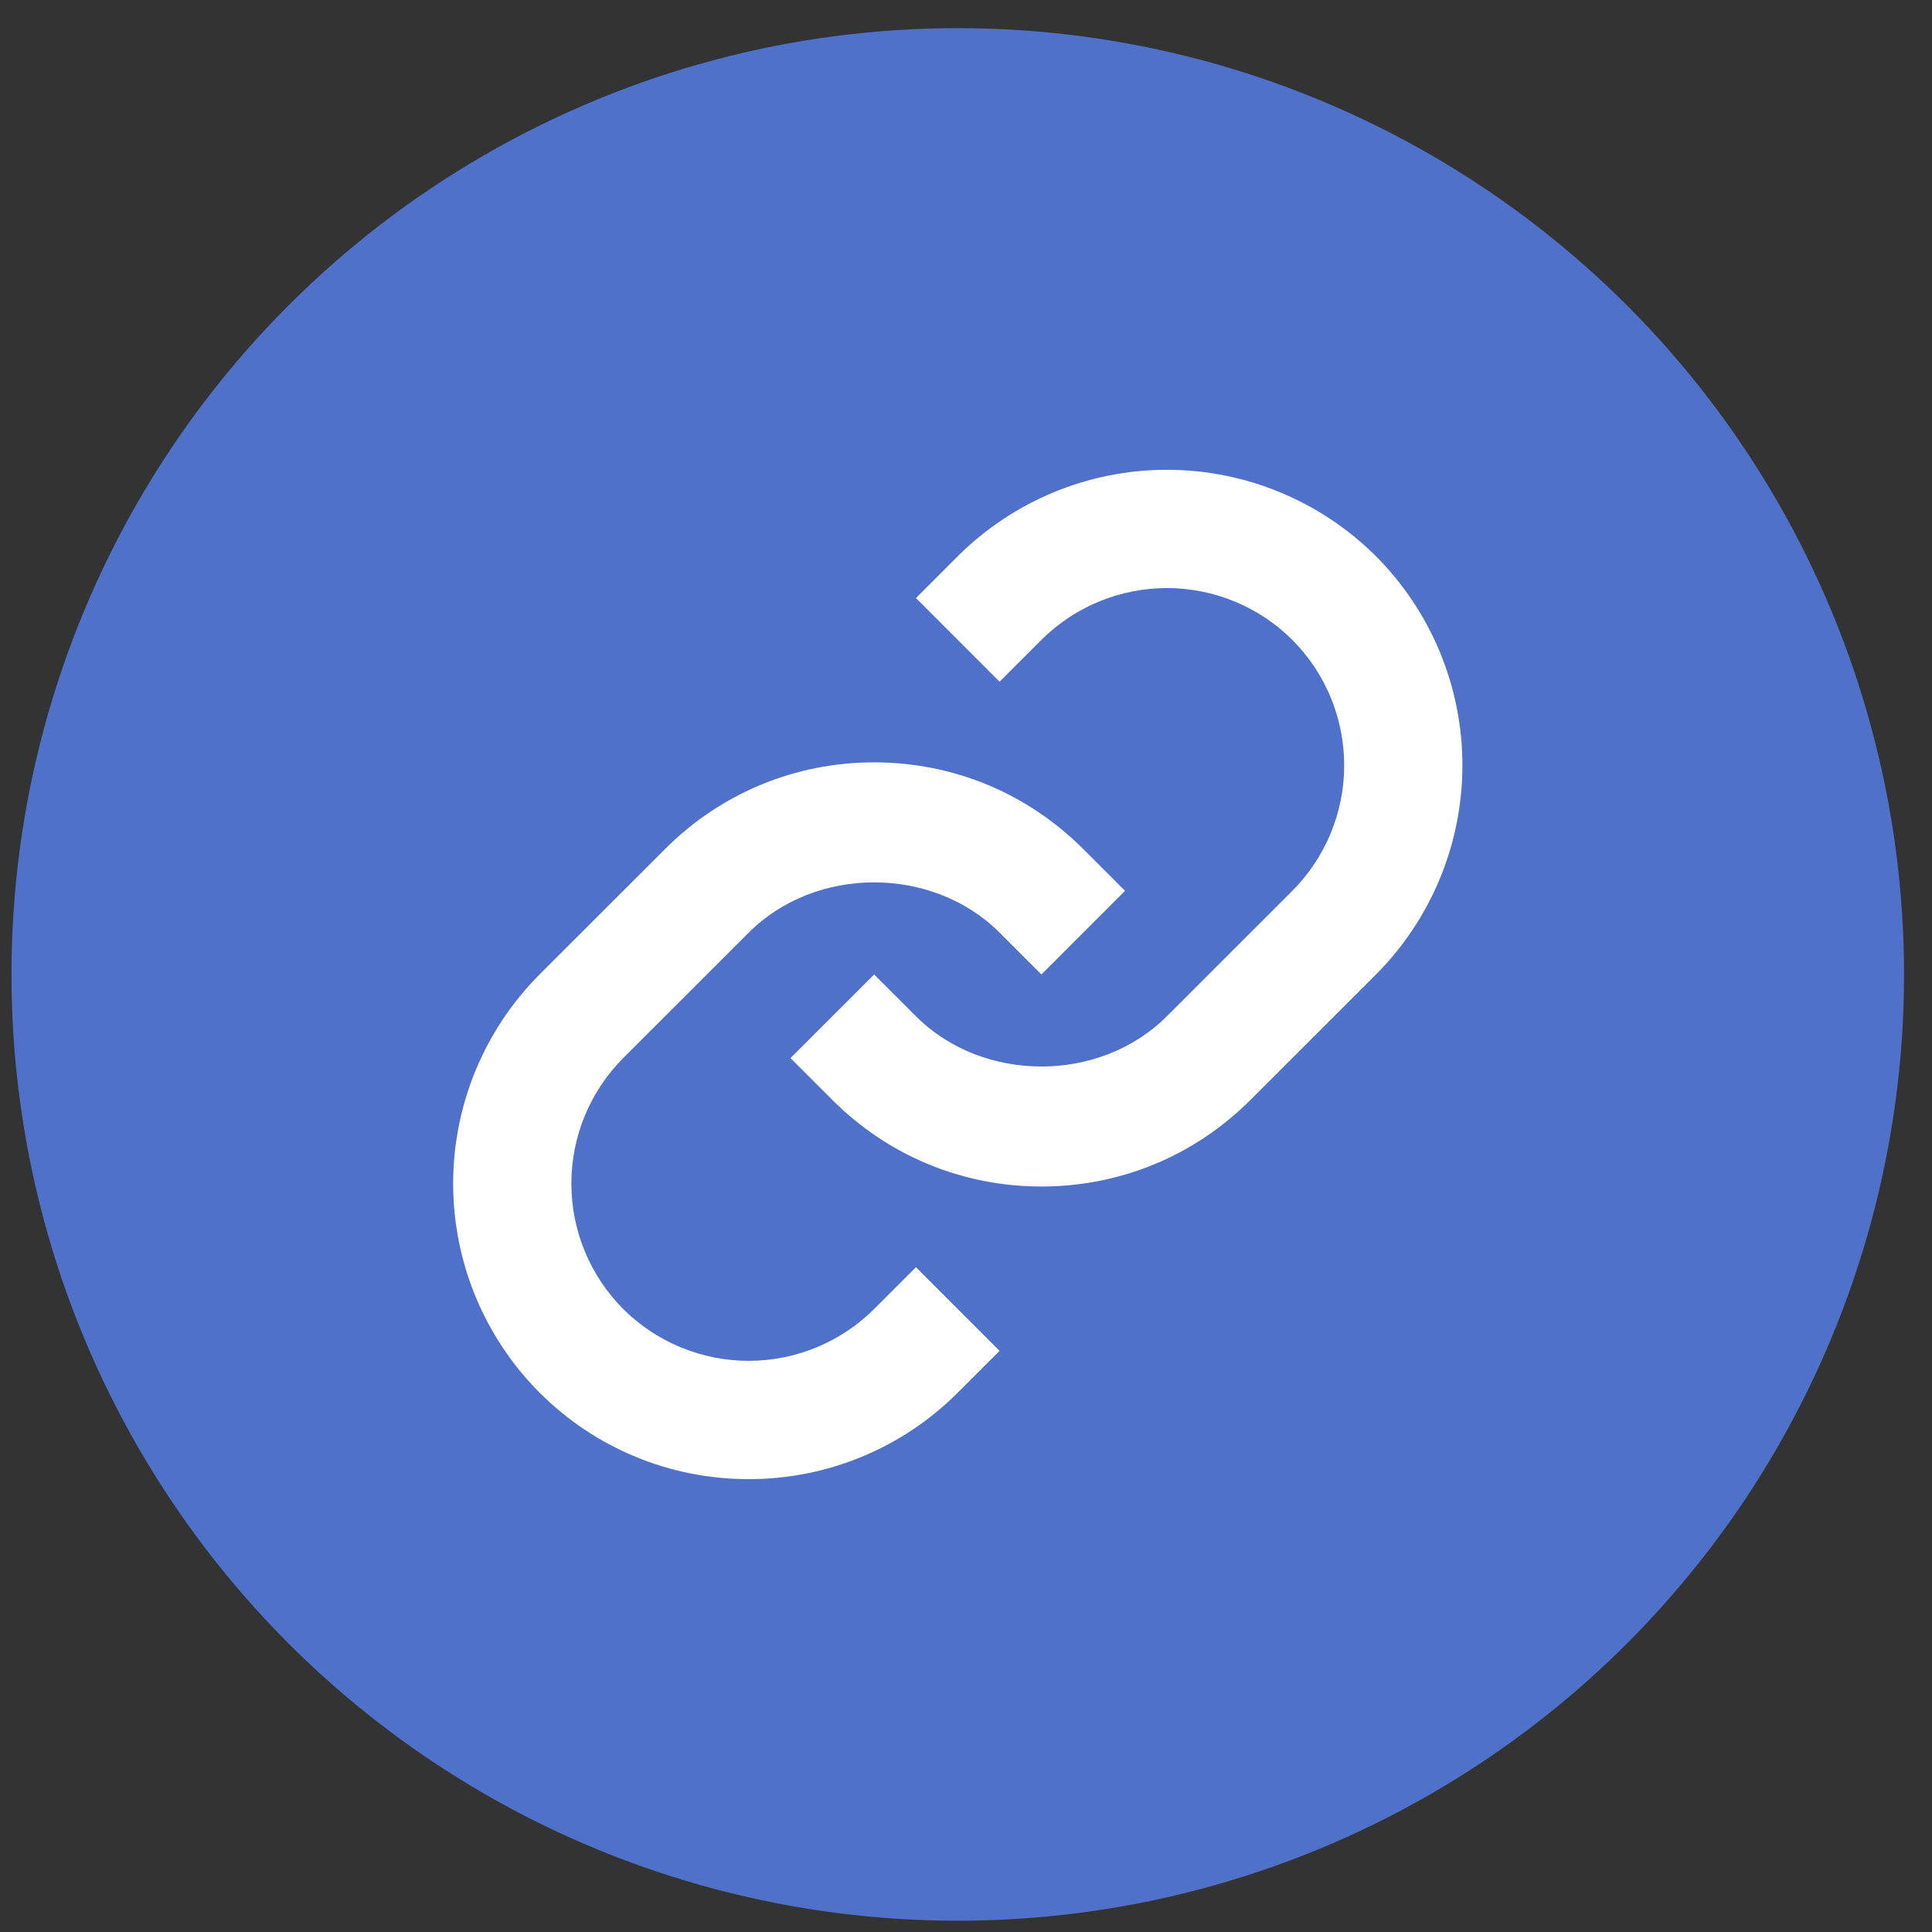
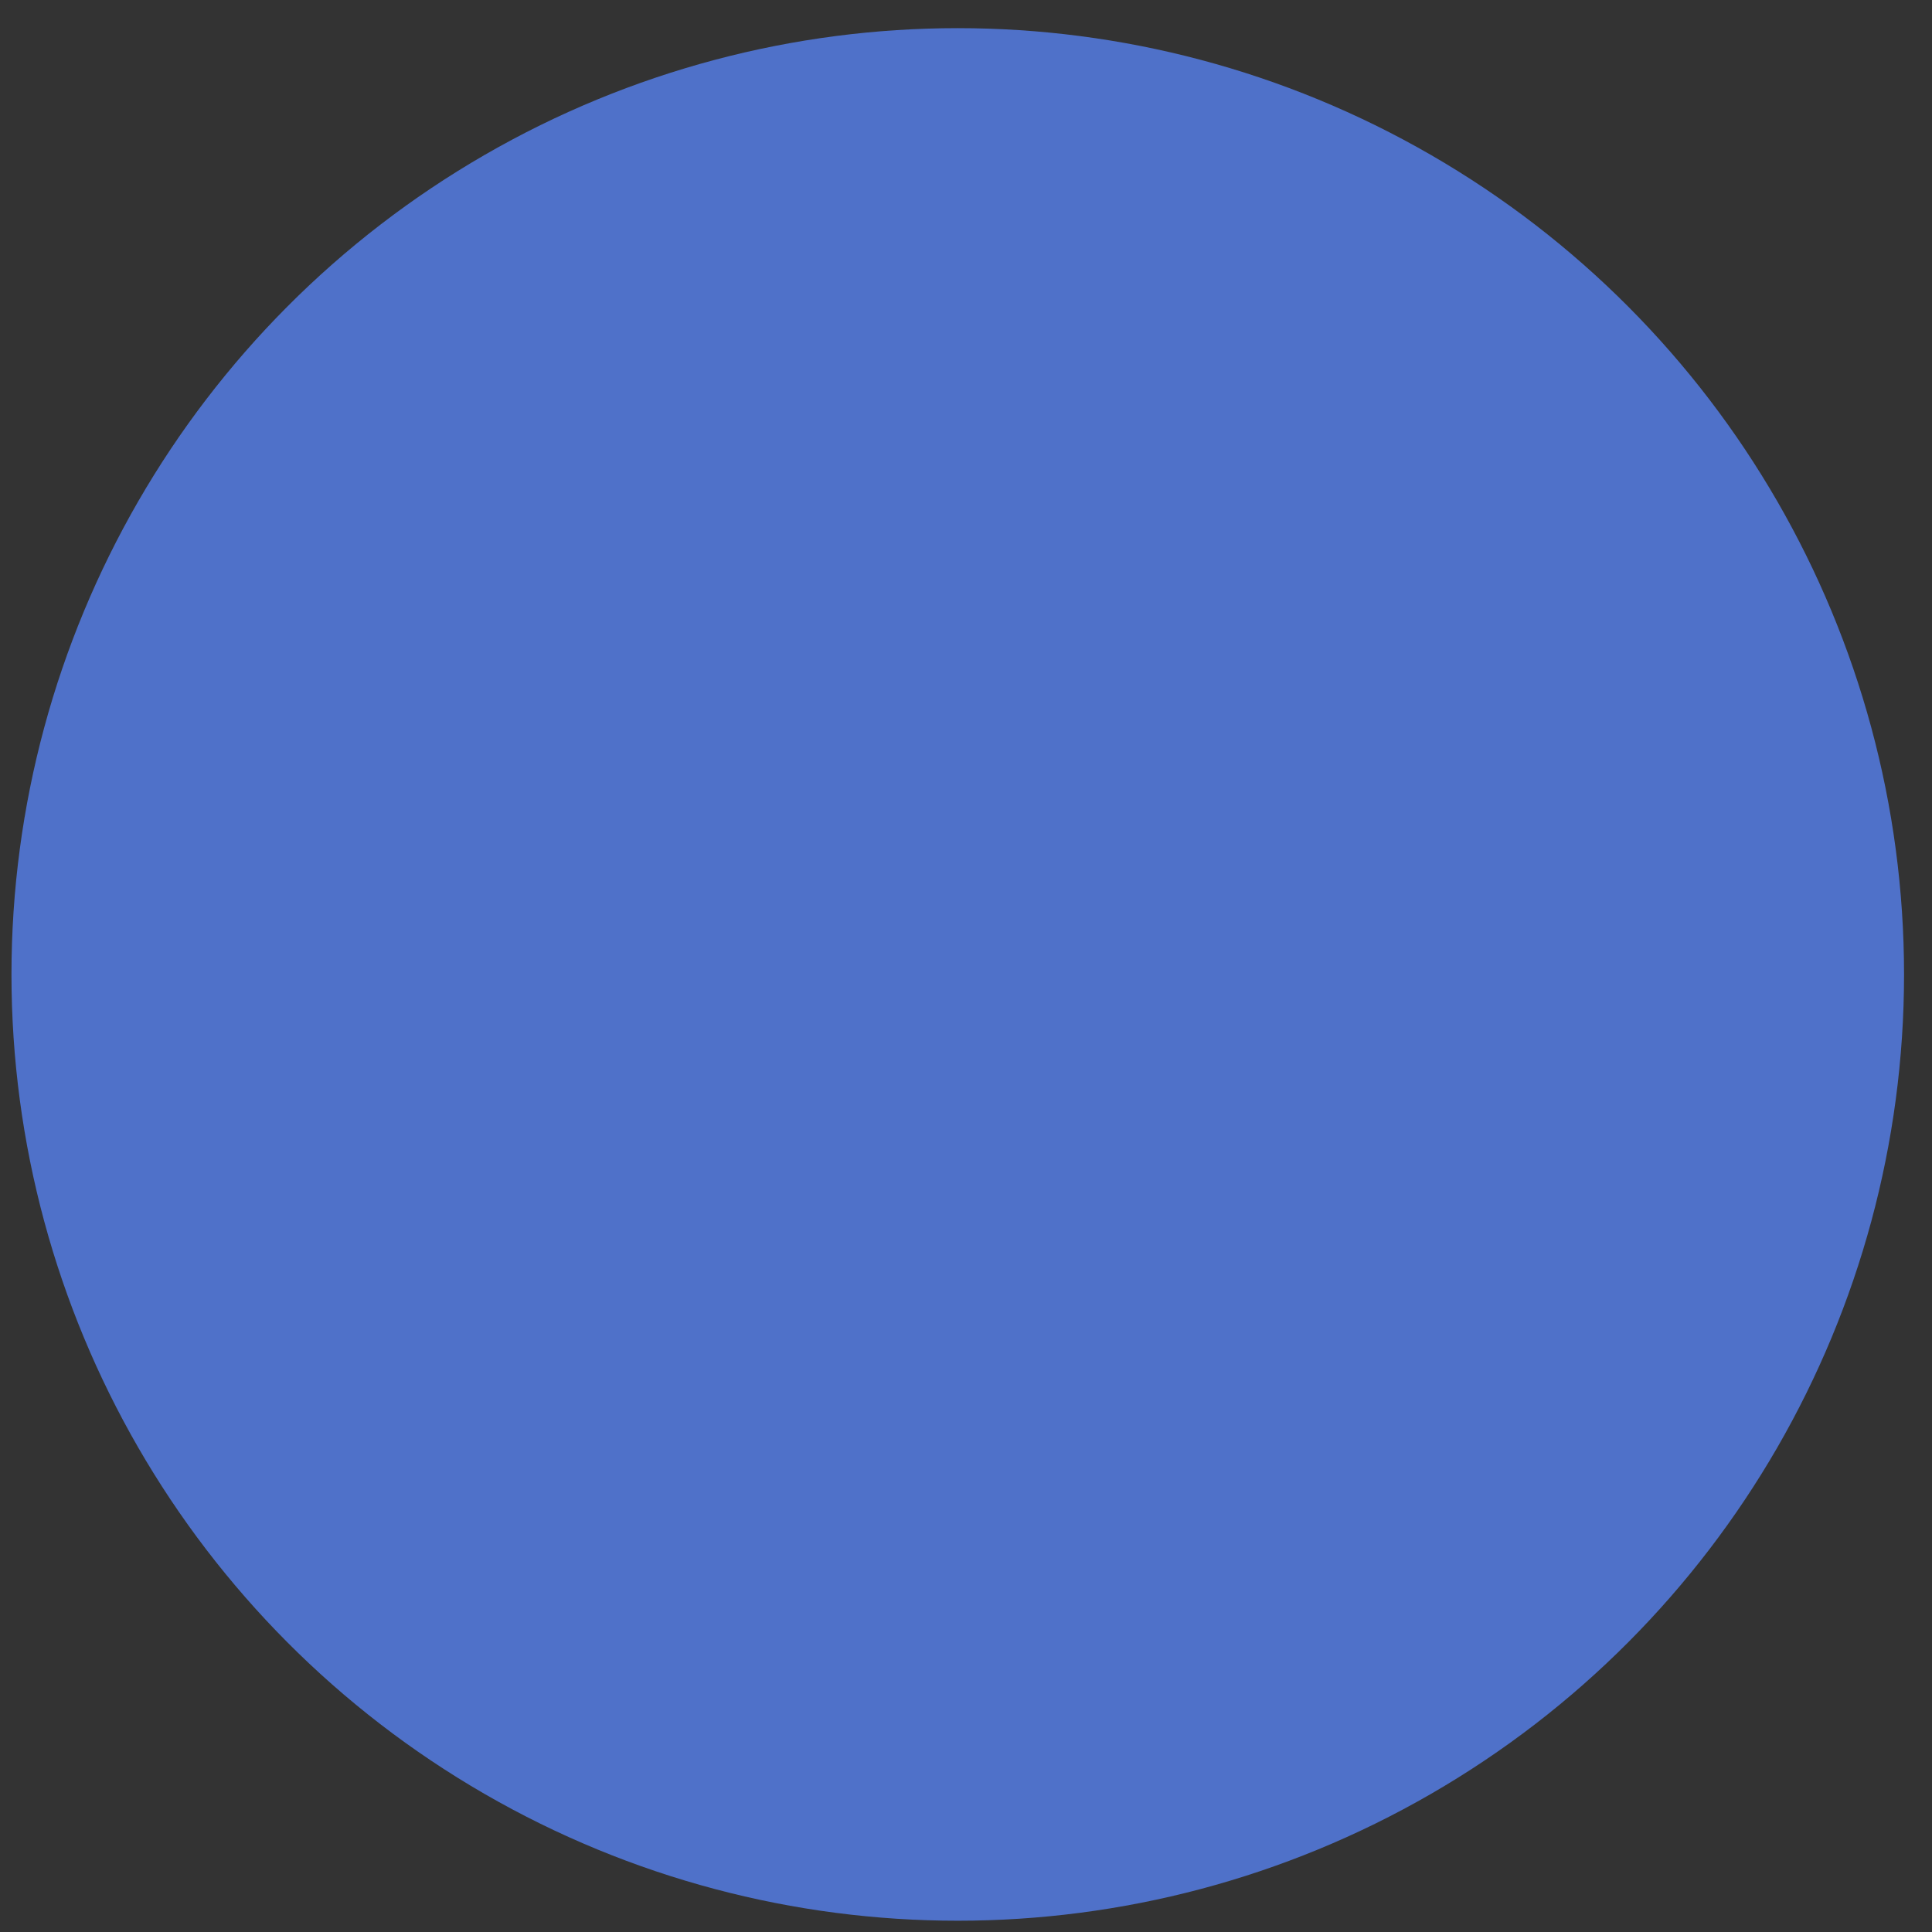
<svg xmlns="http://www.w3.org/2000/svg" width="49" height="49" viewBox="0 0 49 49" fill="none">
  <rect x="0" y="0" width="49" height="49" fill="#333333" stroke="none" />
  <circle cx="24.291" cy="24.714" r="24" fill="#4F71C9" />
-   <path d="M18.989 23.654C20.688 21.954 23.652 21.954 25.352 23.654L26.412 24.714L28.533 22.593L27.473 21.533C26.058 20.117 24.174 19.335 22.17 19.335C20.166 19.335 18.282 20.117 16.868 21.533L13.685 24.714C12.281 26.122 11.493 28.03 11.493 30.018C11.493 32.006 12.281 33.913 13.685 35.321C14.381 36.018 15.207 36.57 16.117 36.947C17.027 37.323 18.003 37.516 18.987 37.514C19.972 37.516 20.948 37.323 21.858 36.947C22.768 36.571 23.595 36.018 24.291 35.321L25.352 34.261L23.231 32.139L22.17 33.2C21.325 34.041 20.181 34.514 18.988 34.514C17.795 34.514 16.651 34.041 15.806 33.2C14.964 32.355 14.491 31.211 14.491 30.018C14.491 28.825 14.964 27.68 15.806 26.835L18.989 23.654Z" fill="white" />
-   <path d="M24.291 14.108L23.231 15.168L25.352 17.29L26.412 16.229C27.258 15.387 28.402 14.915 29.595 14.915C30.787 14.915 31.931 15.387 32.777 16.229C33.619 17.074 34.092 18.218 34.092 19.411C34.092 20.604 33.619 21.749 32.777 22.593L29.594 25.775C27.894 27.474 24.93 27.474 23.231 25.775L22.17 24.715L20.049 26.835L21.11 27.896C22.524 29.312 24.408 30.093 26.412 30.093C28.416 30.093 30.3 29.312 31.715 27.896L34.898 24.715C36.301 23.306 37.09 21.399 37.09 19.411C37.09 17.423 36.301 15.516 34.898 14.108C33.49 12.704 31.583 11.915 29.595 11.915C27.606 11.915 25.699 12.704 24.291 14.108Z" fill="white" />
</svg>